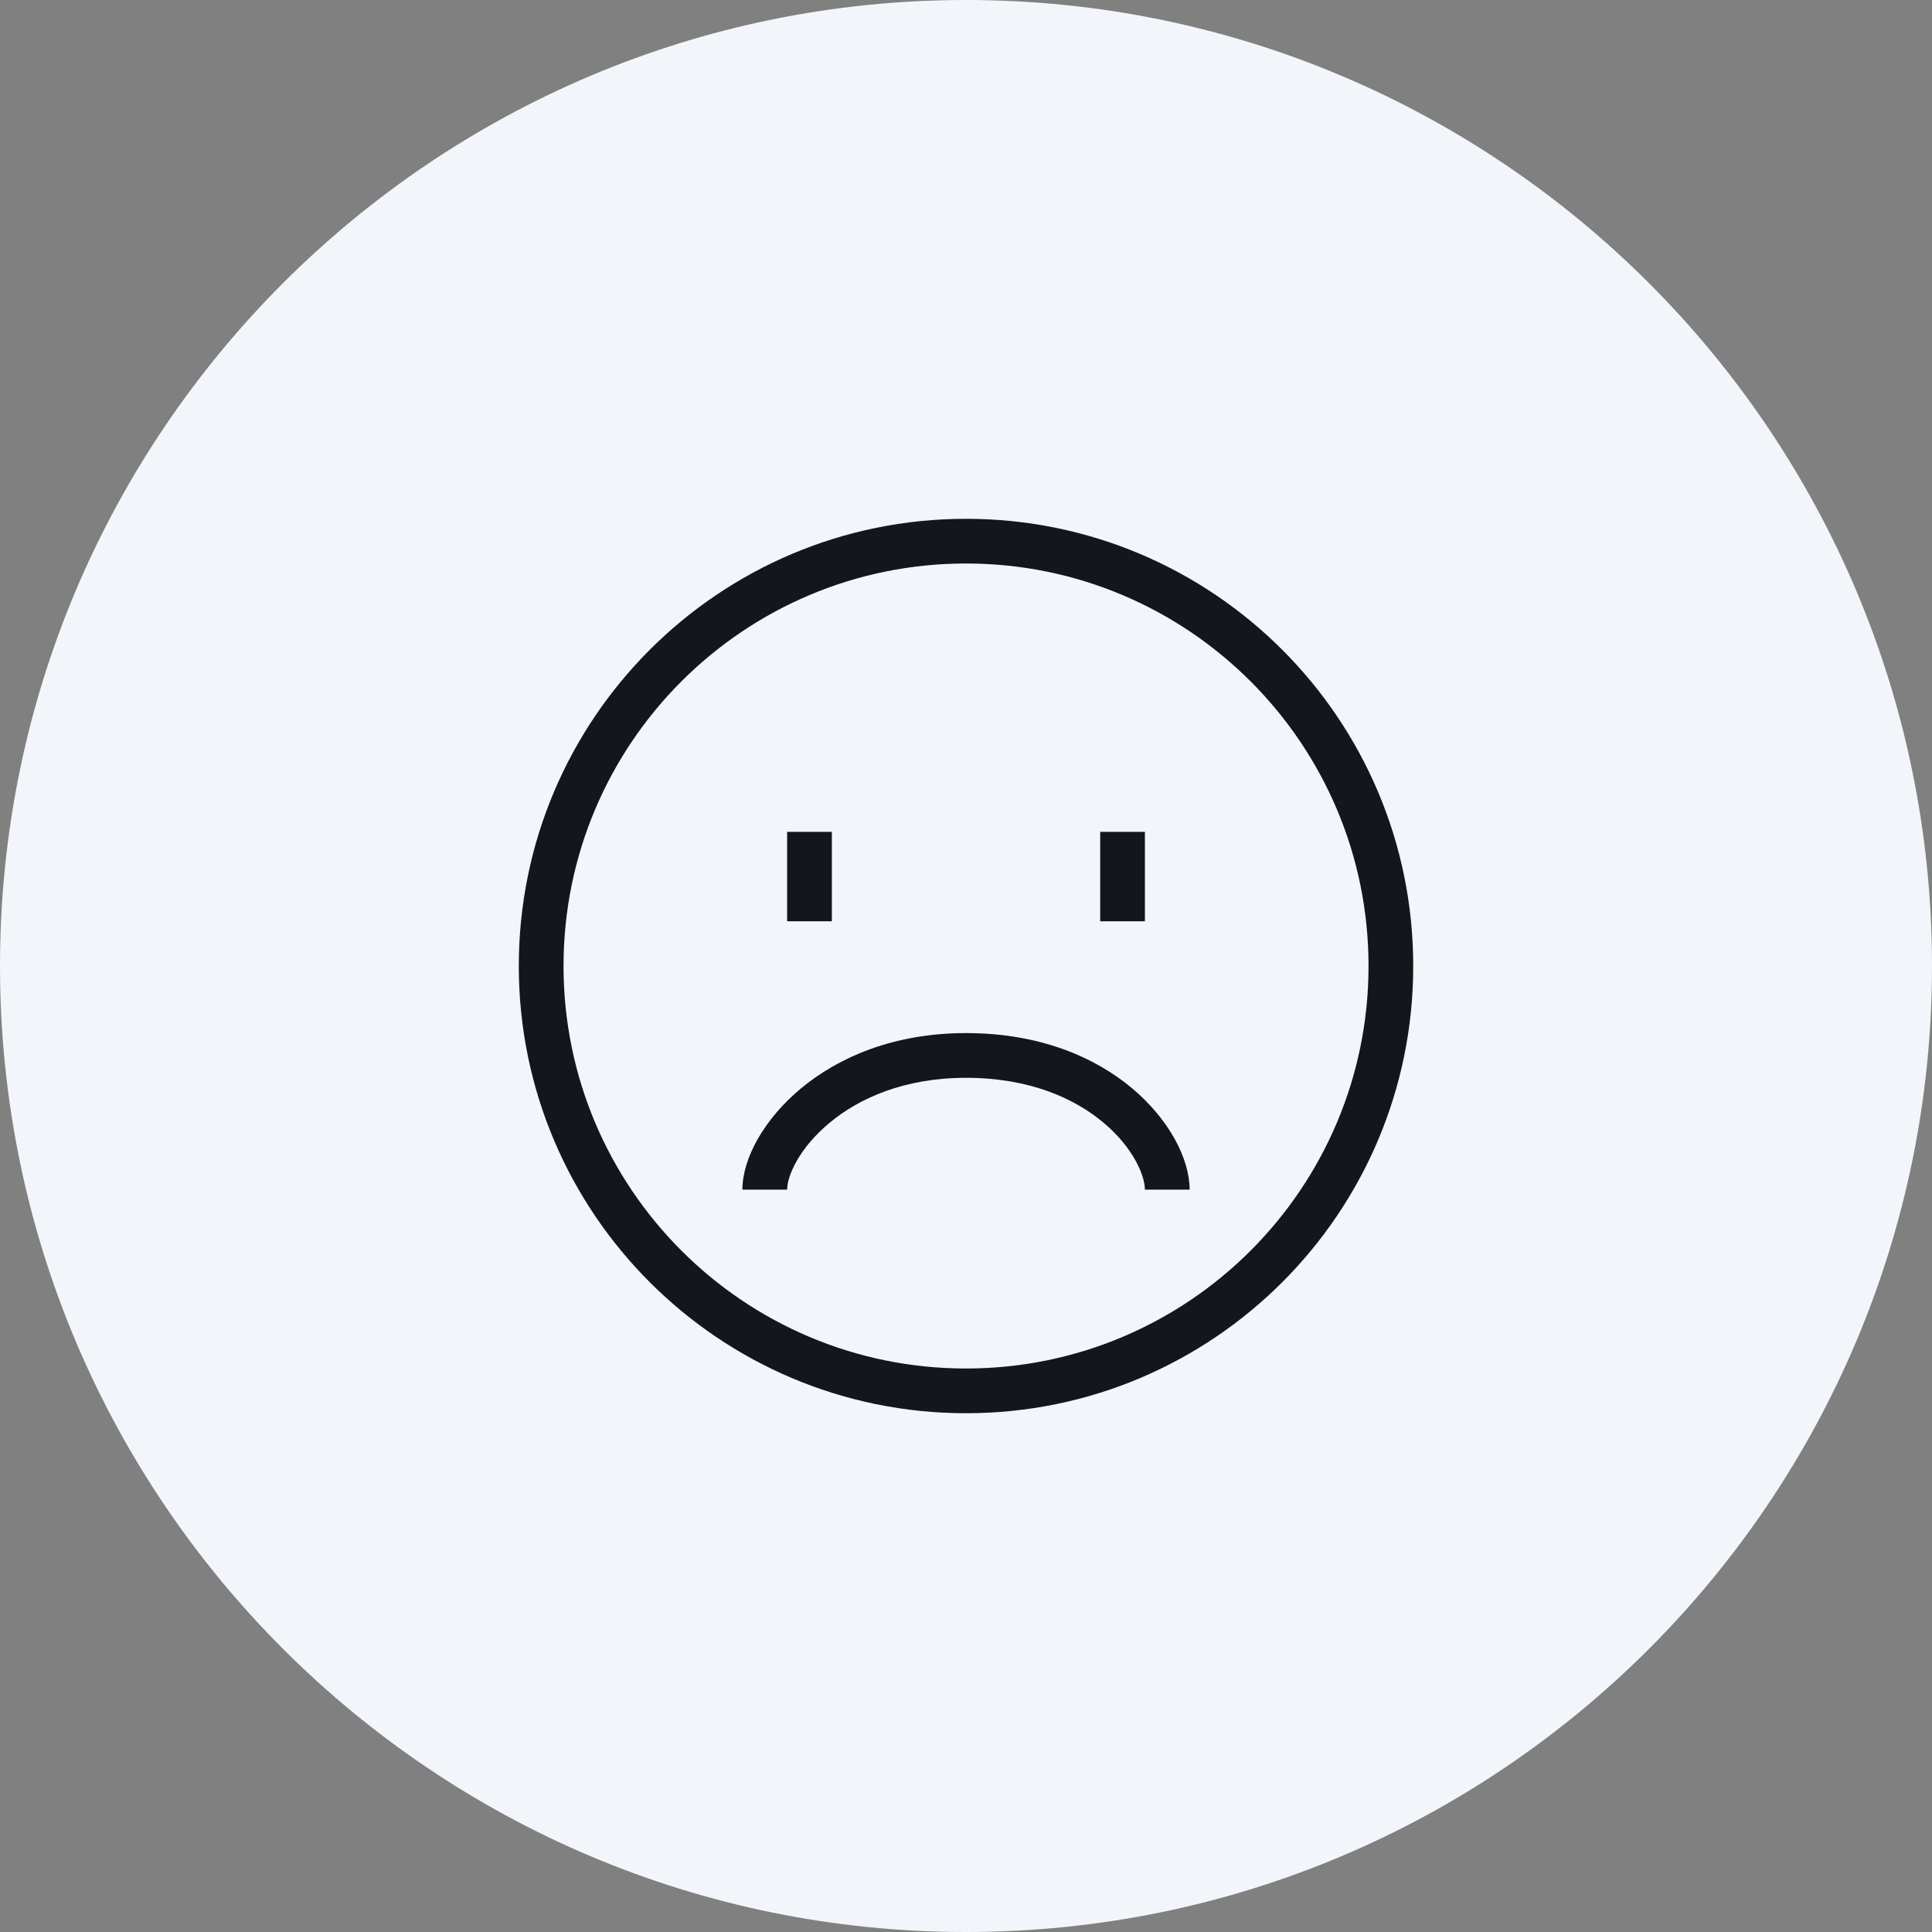
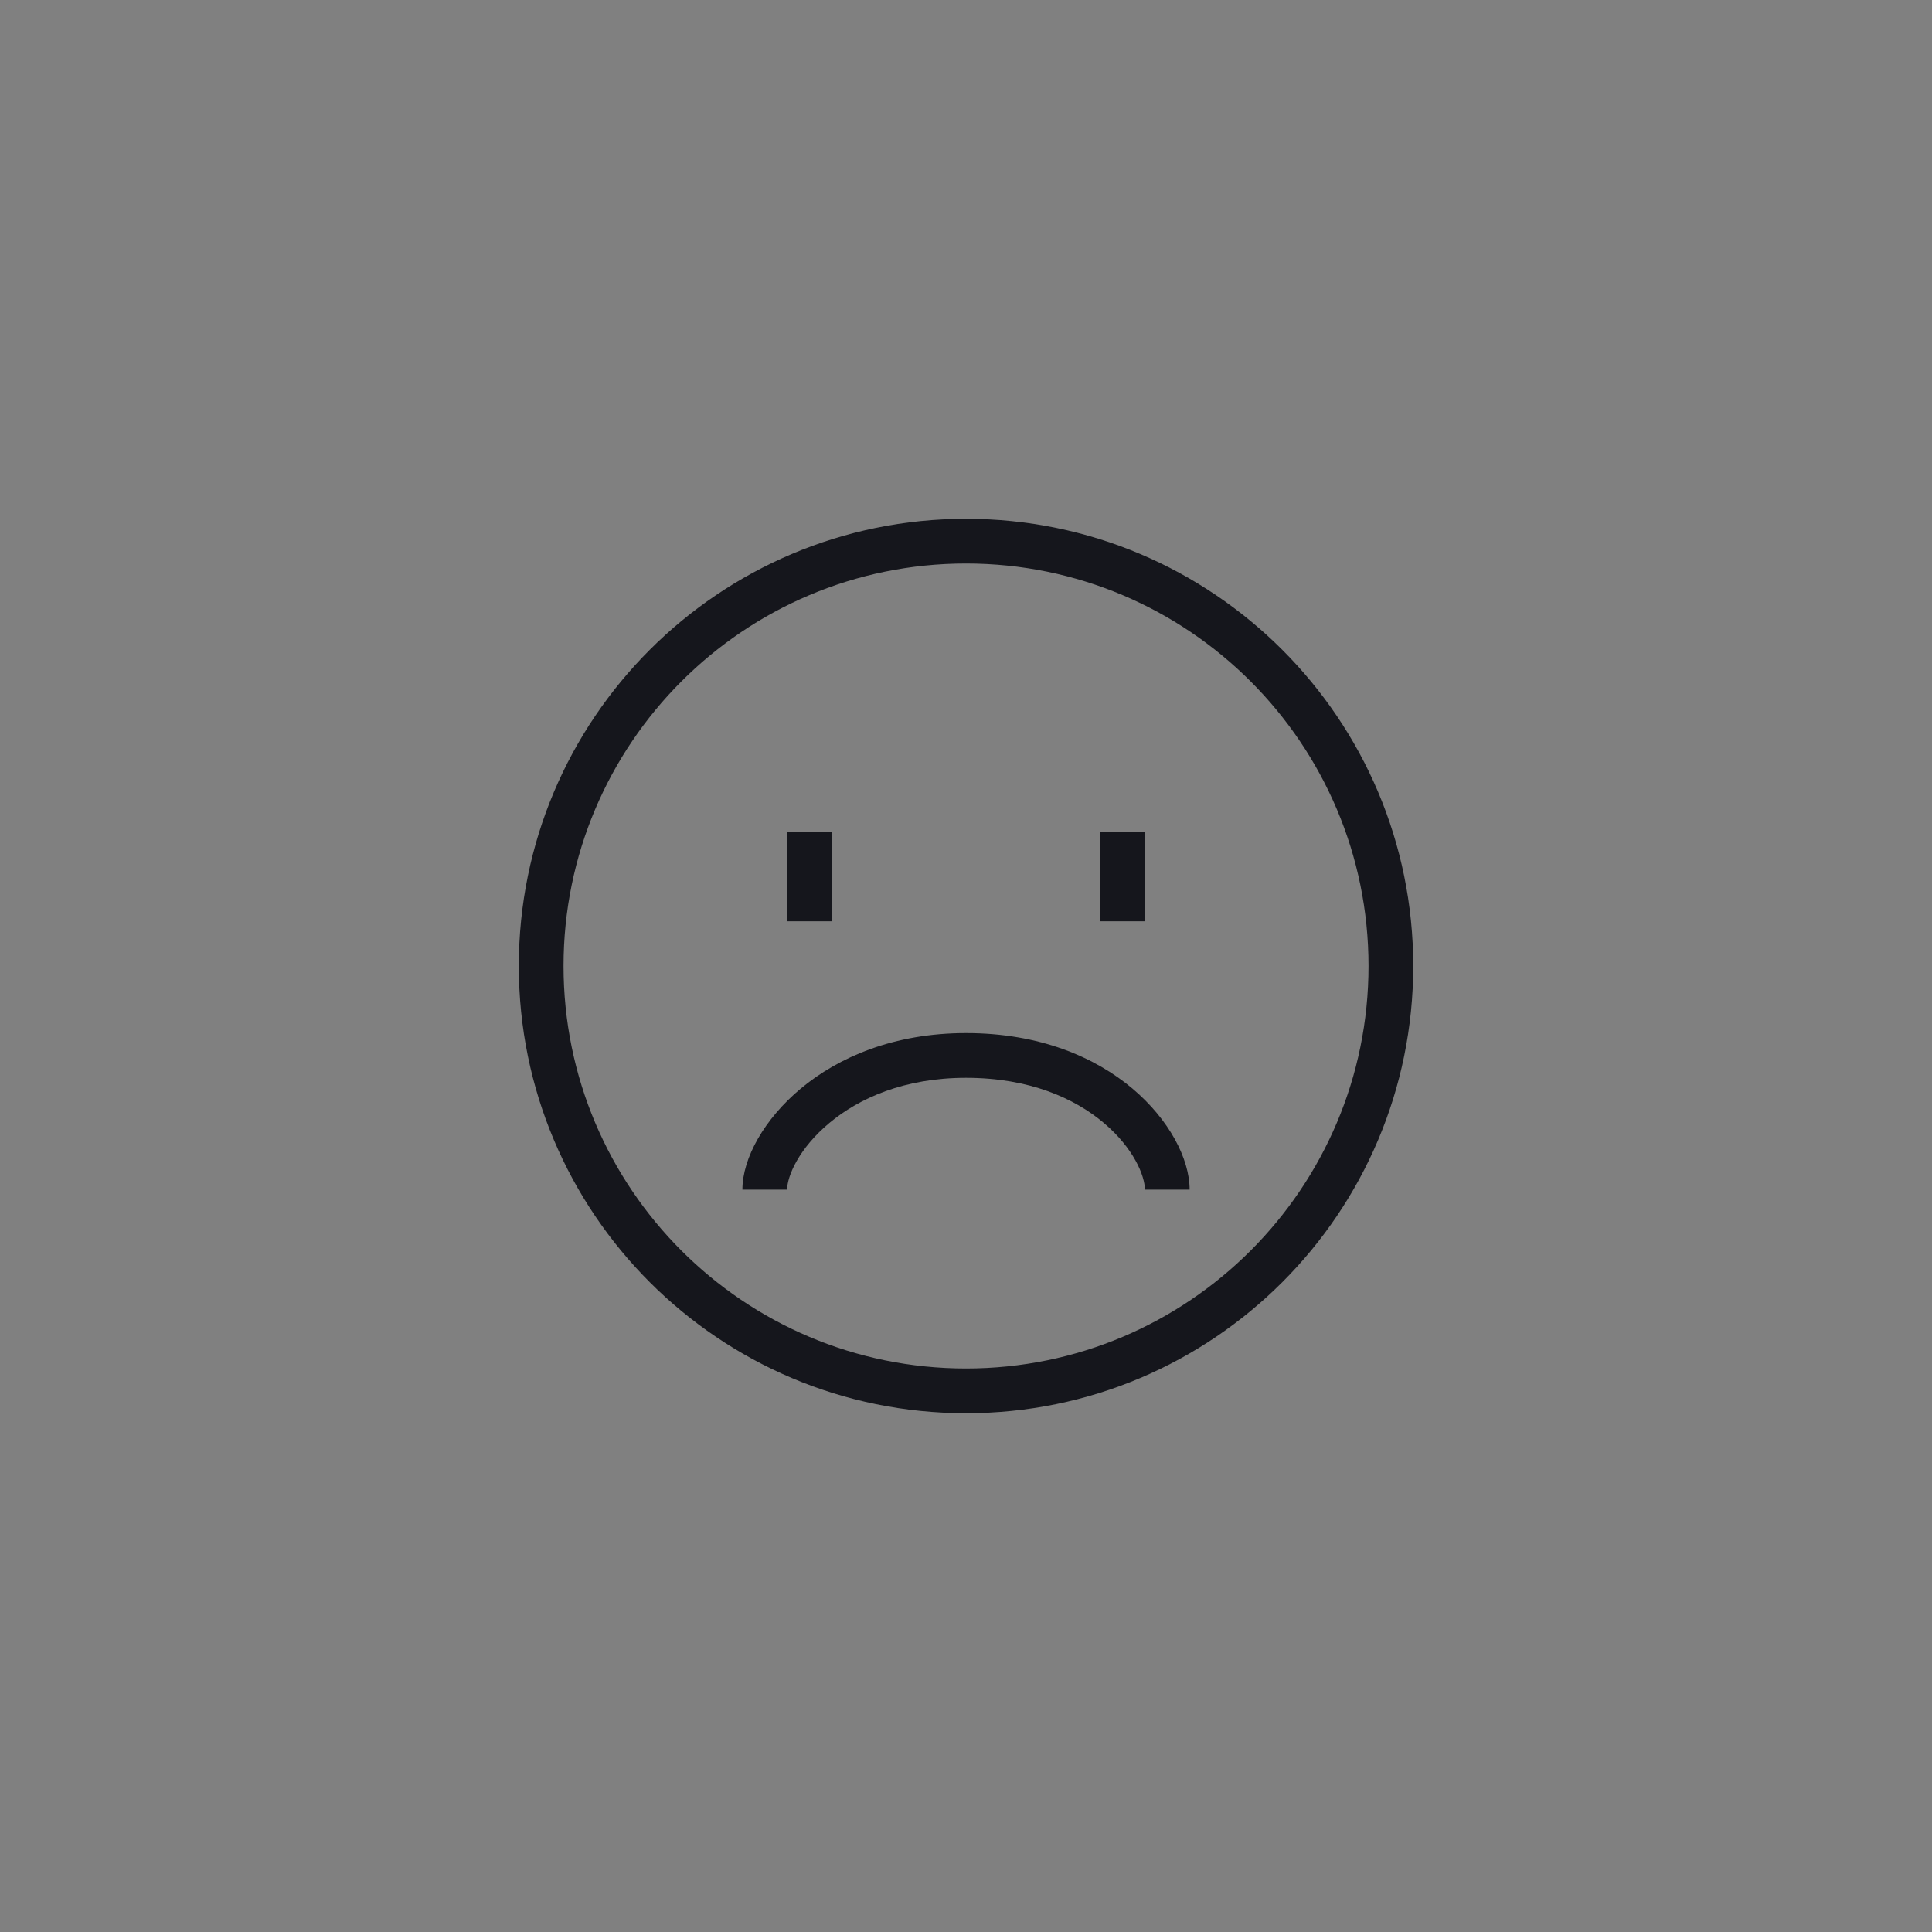
<svg xmlns="http://www.w3.org/2000/svg" width="100%" height="100%" viewBox="0 0 72 72" version="1.1" xml:space="preserve" style="fill-rule:evenodd;clip-rule:evenodd;stroke-linejoin:round;stroke-miterlimit:2;">
  <rect x="0" y="0" width="72" height="72" fill="#808080" stroke="none" />
  <g transform="matrix(1,0,0,1,-909.714,-239.246)">
    <g transform="matrix(1,0,0,1,909.214,239.246)">
-       <path d="M72.5,36C72.5,16.131 56.369,0 36.5,0C16.631,0 0.5,16.131 0.5,36C0.5,55.869 16.631,72 36.5,72C56.369,72 72.5,55.869 72.5,36Z" style="fill:rgb(242,246,250);" />
-     </g>
+       </g>
    <g transform="matrix(1,0,0,1,909.214,239.246)">
      <path d="M51.501,36C51.501,44.284 44.785,51 36.501,51C28.216,51 21.501,44.284 21.501,36C21.501,27.716 28.216,21 36.501,21C44.785,21 51.501,27.716 51.501,36ZM53.167,36C53.167,45.205 45.705,52.667 36.501,52.667C27.296,52.667 19.834,45.205 19.834,36C19.834,26.795 27.296,19.334 36.501,19.334C45.705,19.334 53.167,26.795 53.167,36ZM31.501,31L29.834,31L29.834,34.334L31.501,34.334L31.501,31ZM41.501,31L43.167,31L43.167,34.334L41.501,34.334L41.501,31ZM29.834,44.334C29.834,43.838 30.266,42.801 31.409,41.849C32.509,40.932 34.195,40.167 36.501,40.167C38.87,40.167 40.553,40.935 41.633,41.846C42.752,42.789 43.167,43.826 43.167,44.334L44.834,44.334C44.834,43.174 44.058,41.711 42.707,40.571C41.316,39.399 39.249,38.5 36.501,38.5C33.807,38.5 31.743,39.401 30.342,40.568C28.985,41.699 28.167,43.162 28.167,44.334L29.834,44.334Z" style="fill:rgb(21,22,28);" />
    </g>
  </g>
</svg>